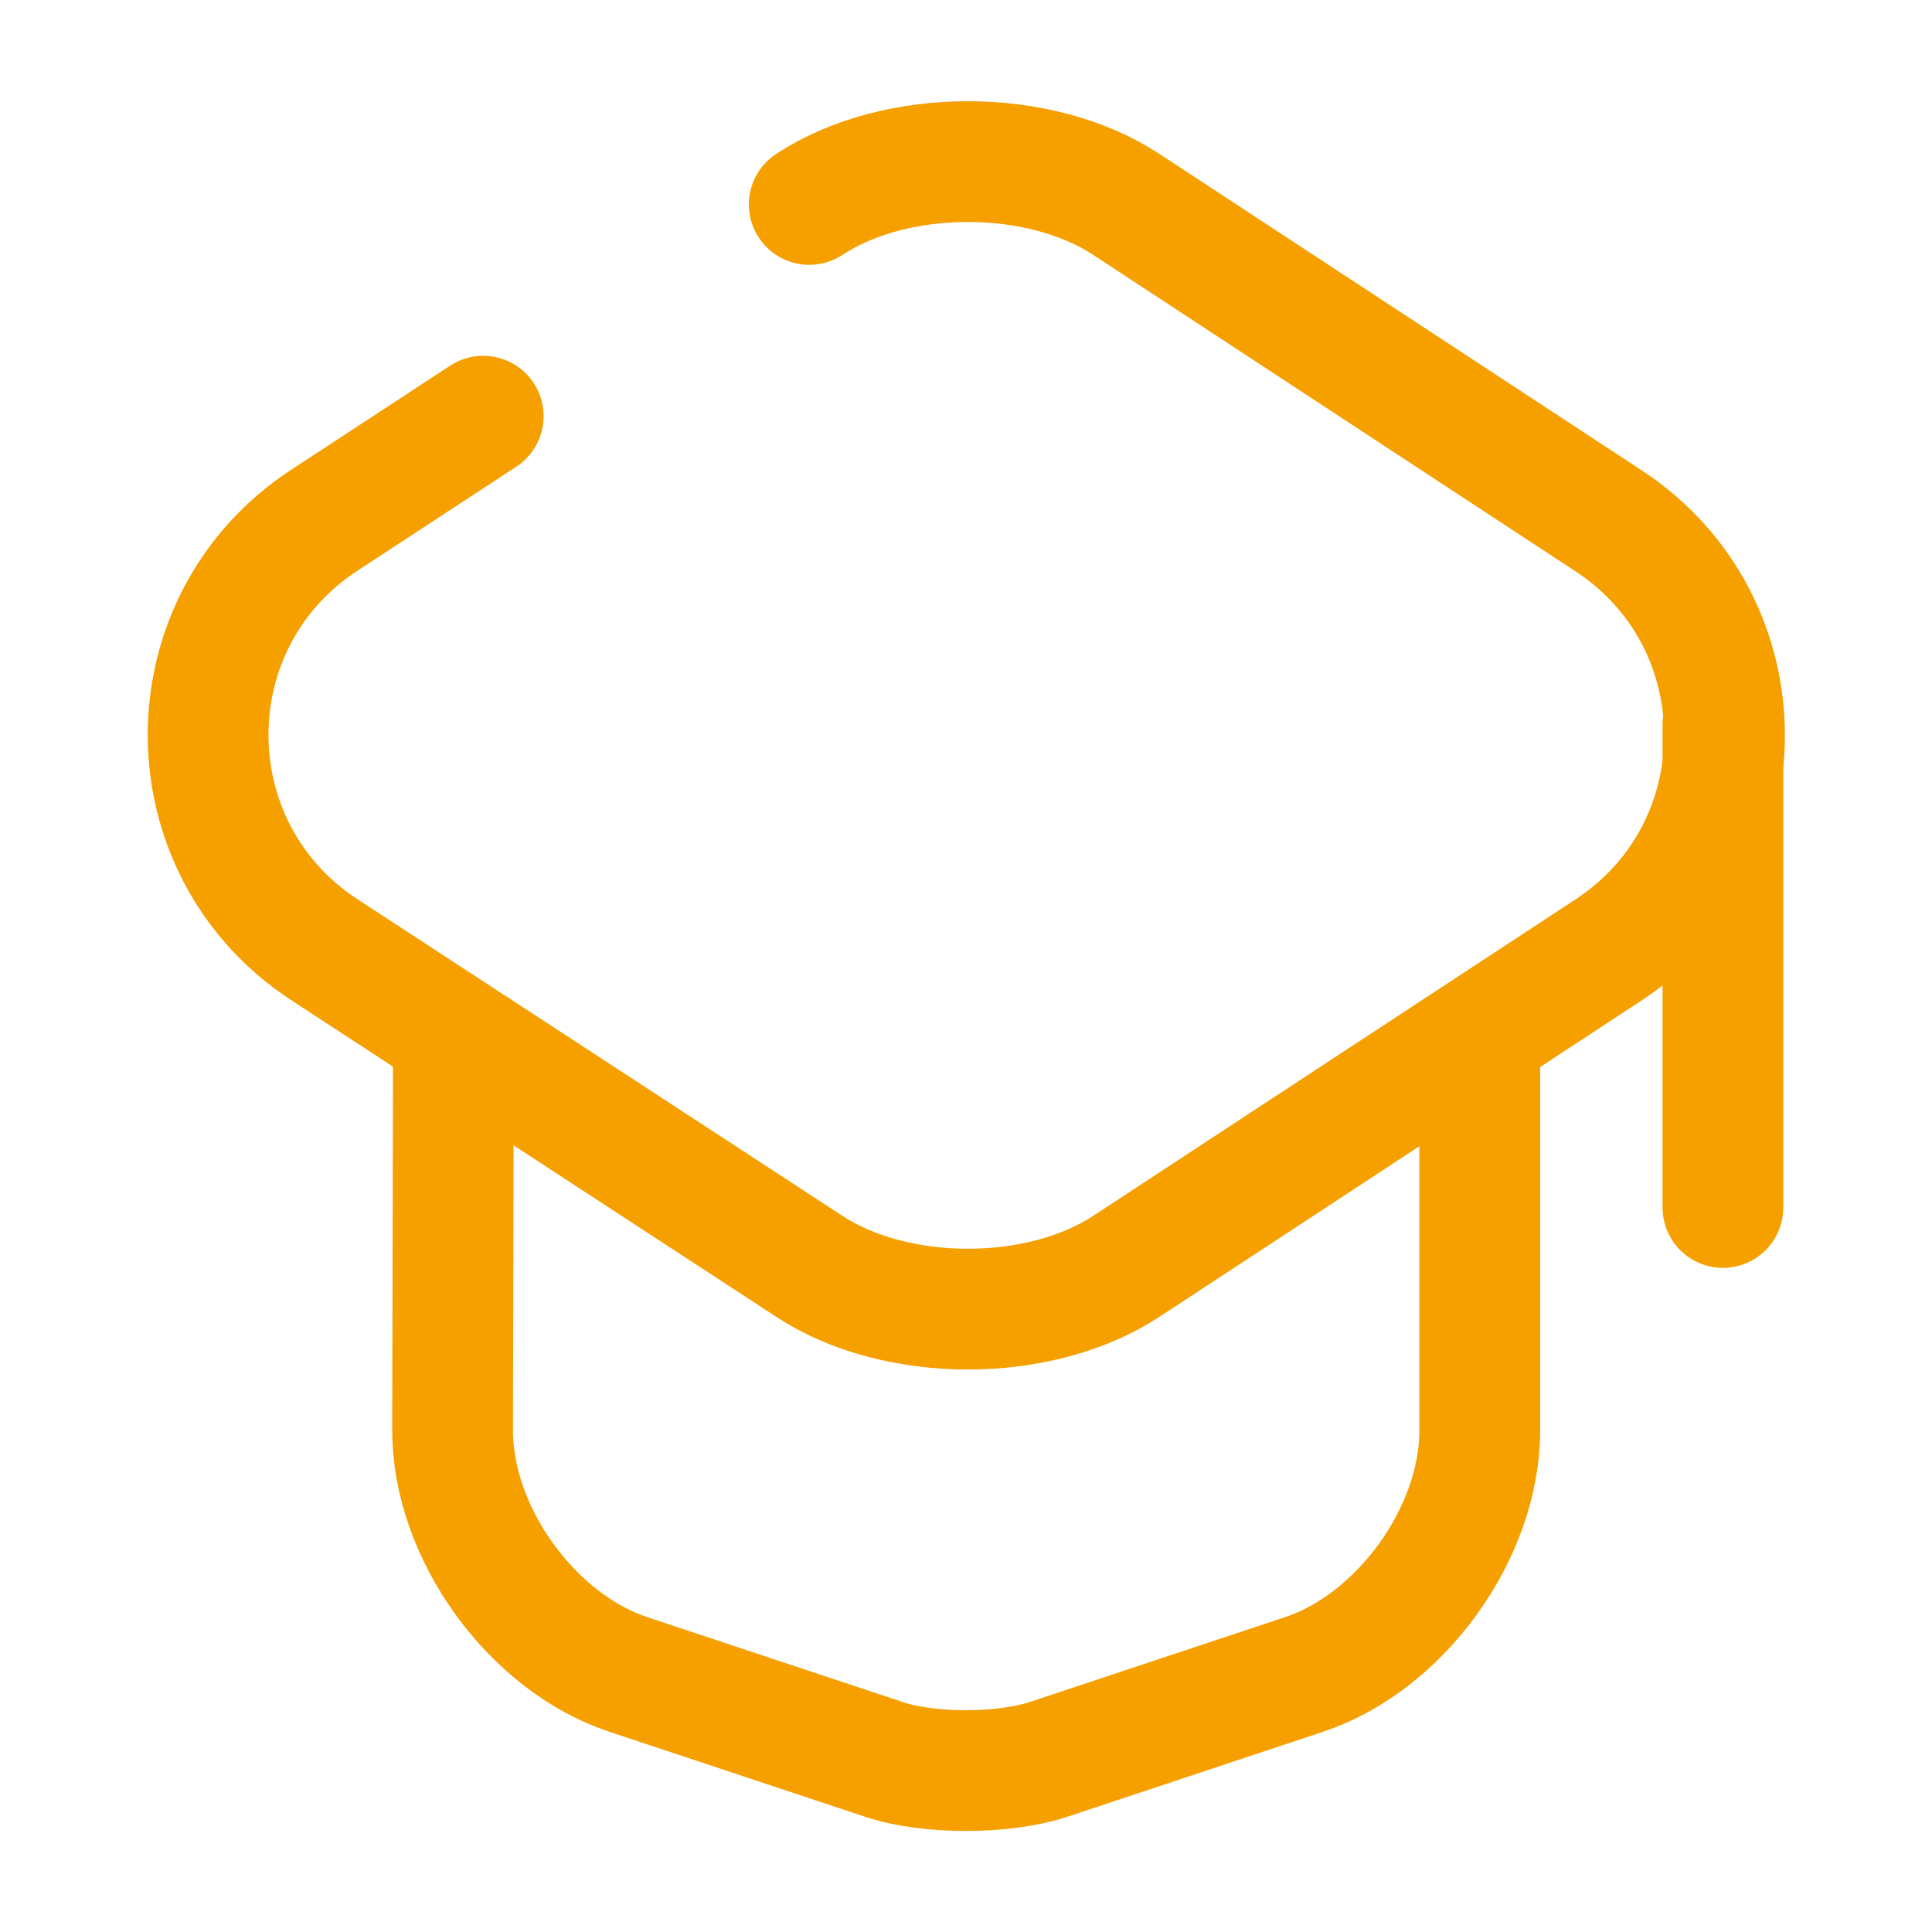
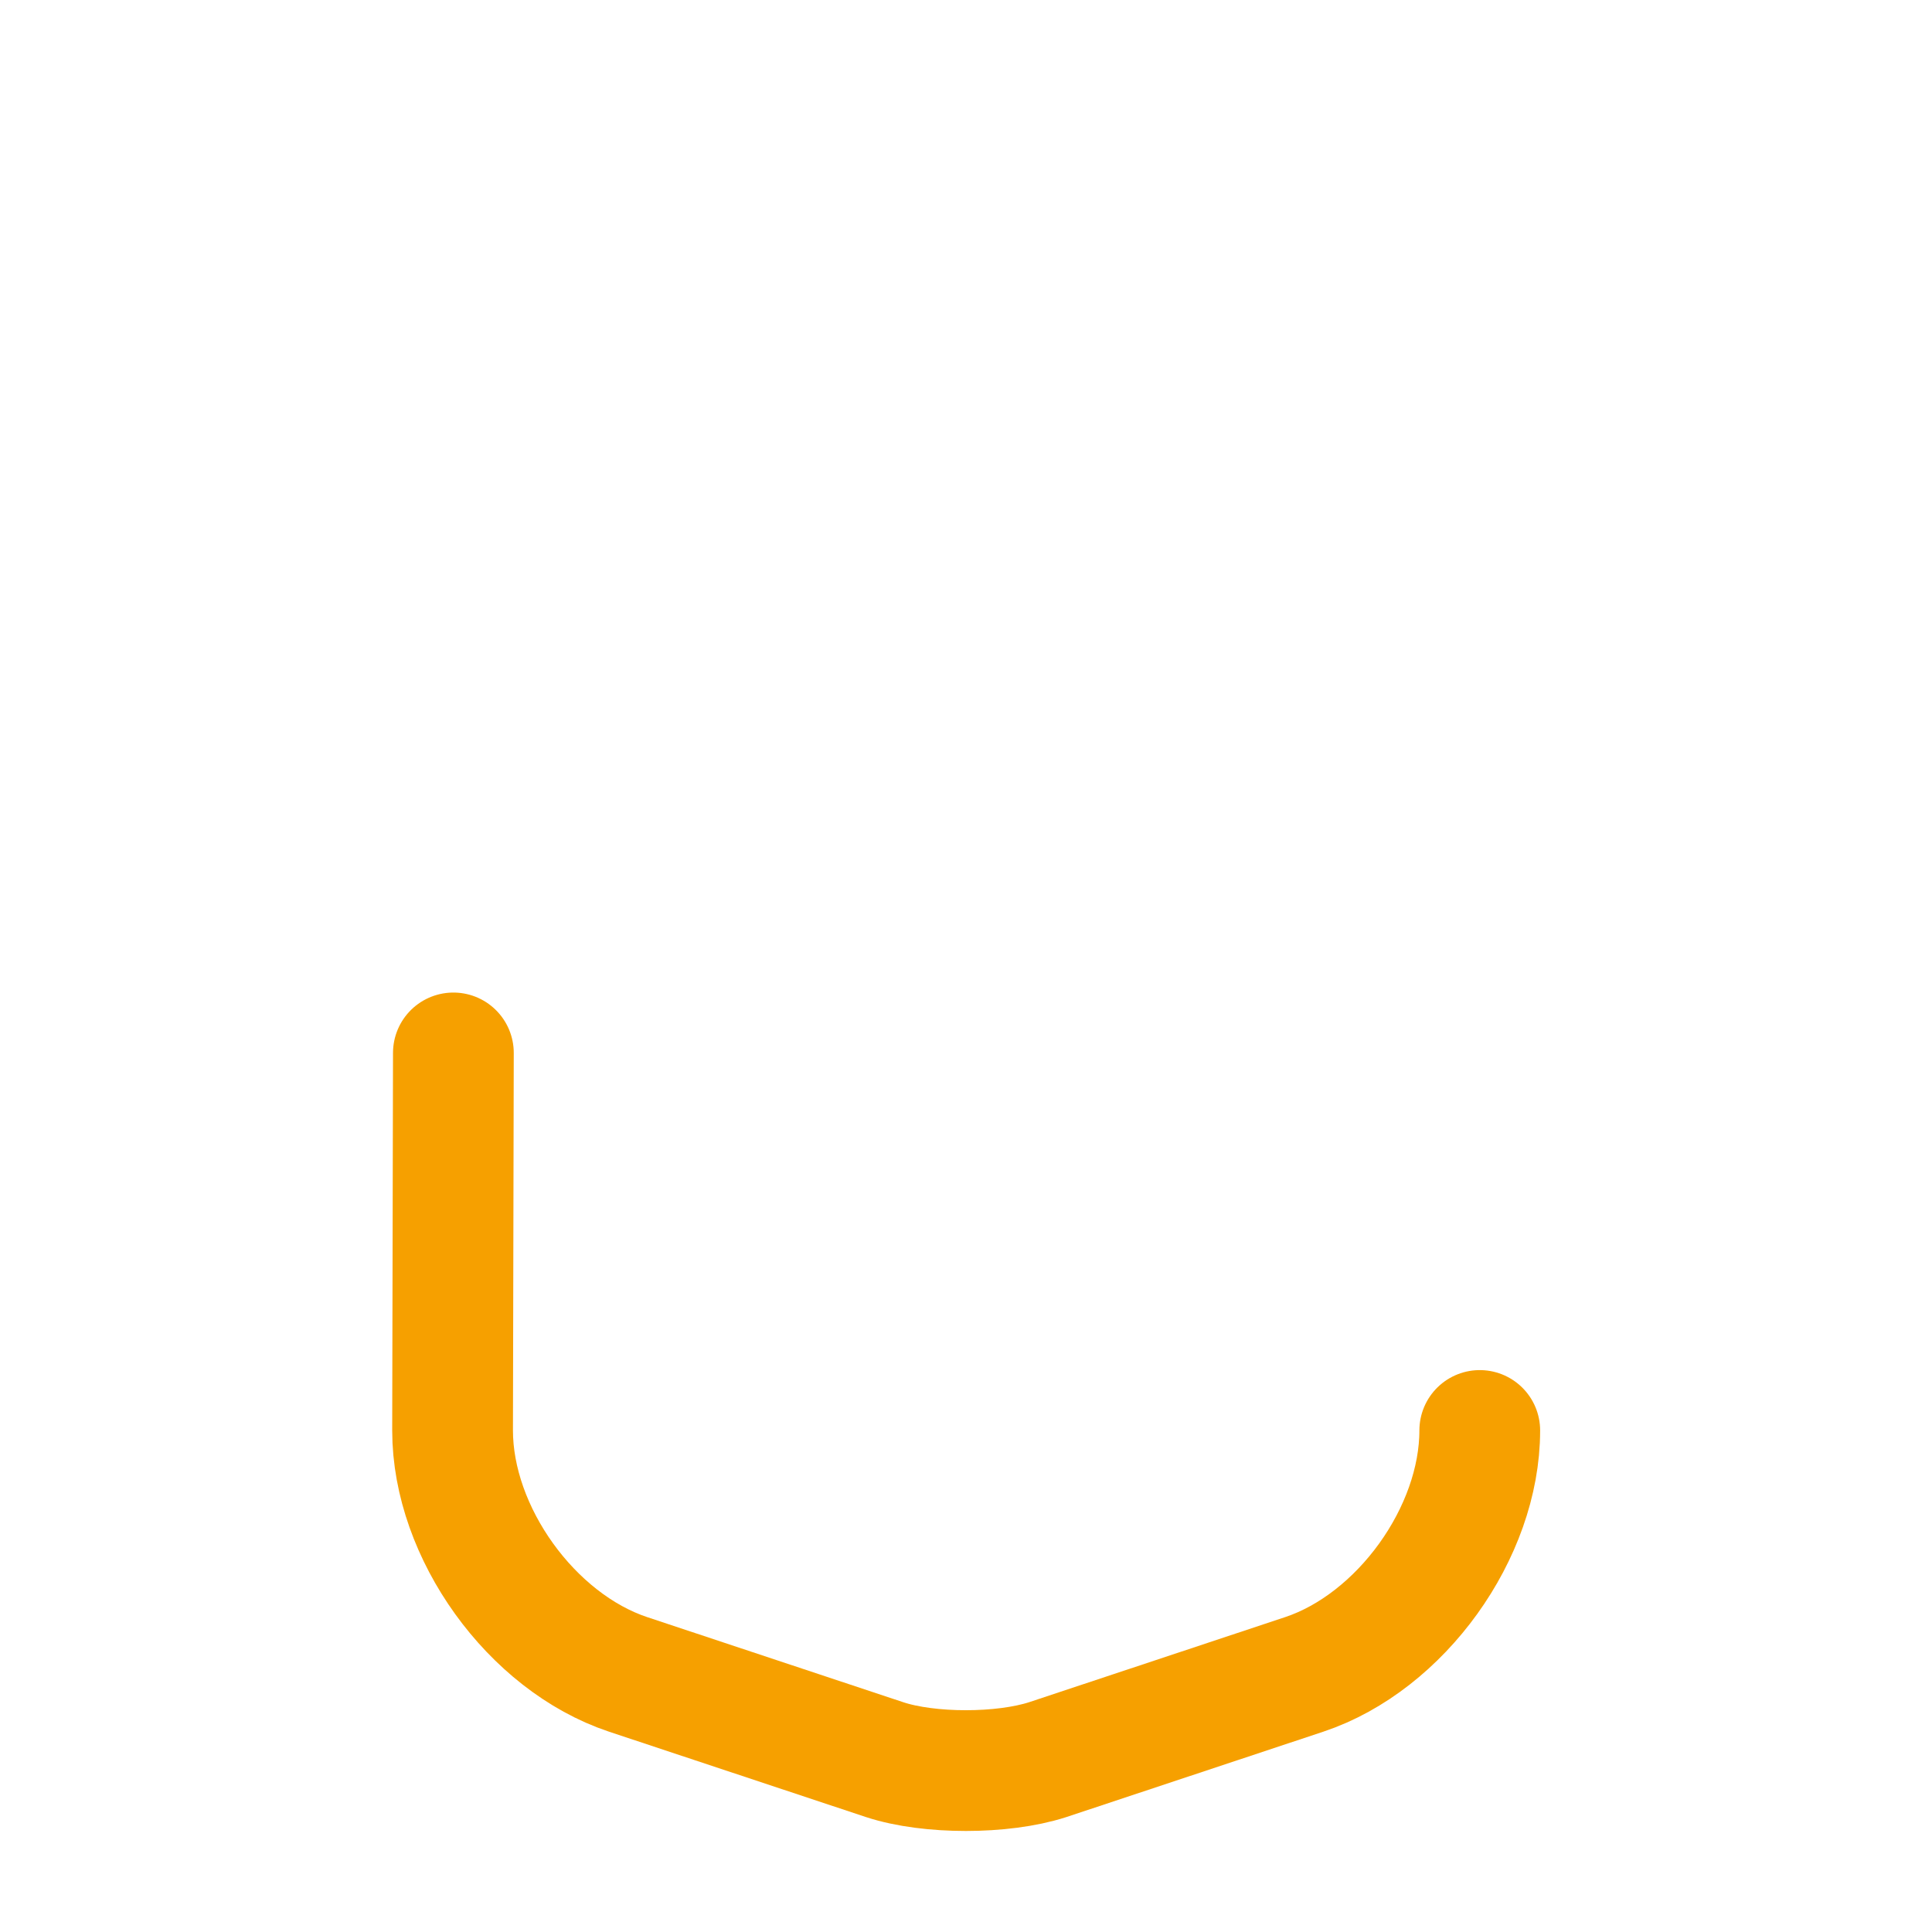
<svg xmlns="http://www.w3.org/2000/svg" width="304" height="304" viewBox="0 0 304 304" fill="none">
-   <path d="M76.033 65.486L51.08 81.826C26.634 97.786 26.634 133.506 51.08 149.466L127.333 199.246C141.013 208.239 163.56 208.239 177.24 199.246L253.113 149.466C277.433 133.506 277.433 97.912 253.113 81.953L177.24 32.172C163.56 23.179 141.013 23.179 127.333 32.172" stroke="#F6A000" stroke-width="19" stroke-linecap="round" stroke-linejoin="round" />
-   <path d="M71.34 165.678L71.213 225.085C71.213 241.172 83.626 258.398 98.826 263.465L139.233 276.892C146.2 279.172 157.726 279.172 164.82 276.892L205.226 263.465C220.426 258.398 232.84 241.172 232.84 225.085V166.312" stroke="#F6A000" stroke-width="19" stroke-linecap="round" stroke-linejoin="round" />
-   <path d="M271.098 189.998V113.998" stroke="#F6A000" stroke-width="19" stroke-linecap="round" stroke-linejoin="round" />
+   <path d="M71.34 165.678L71.213 225.085C71.213 241.172 83.626 258.398 98.826 263.465L139.233 276.892C146.2 279.172 157.726 279.172 164.82 276.892L205.226 263.465C220.426 258.398 232.84 241.172 232.84 225.085" stroke="#F6A000" stroke-width="19" stroke-linecap="round" stroke-linejoin="round" />
</svg>